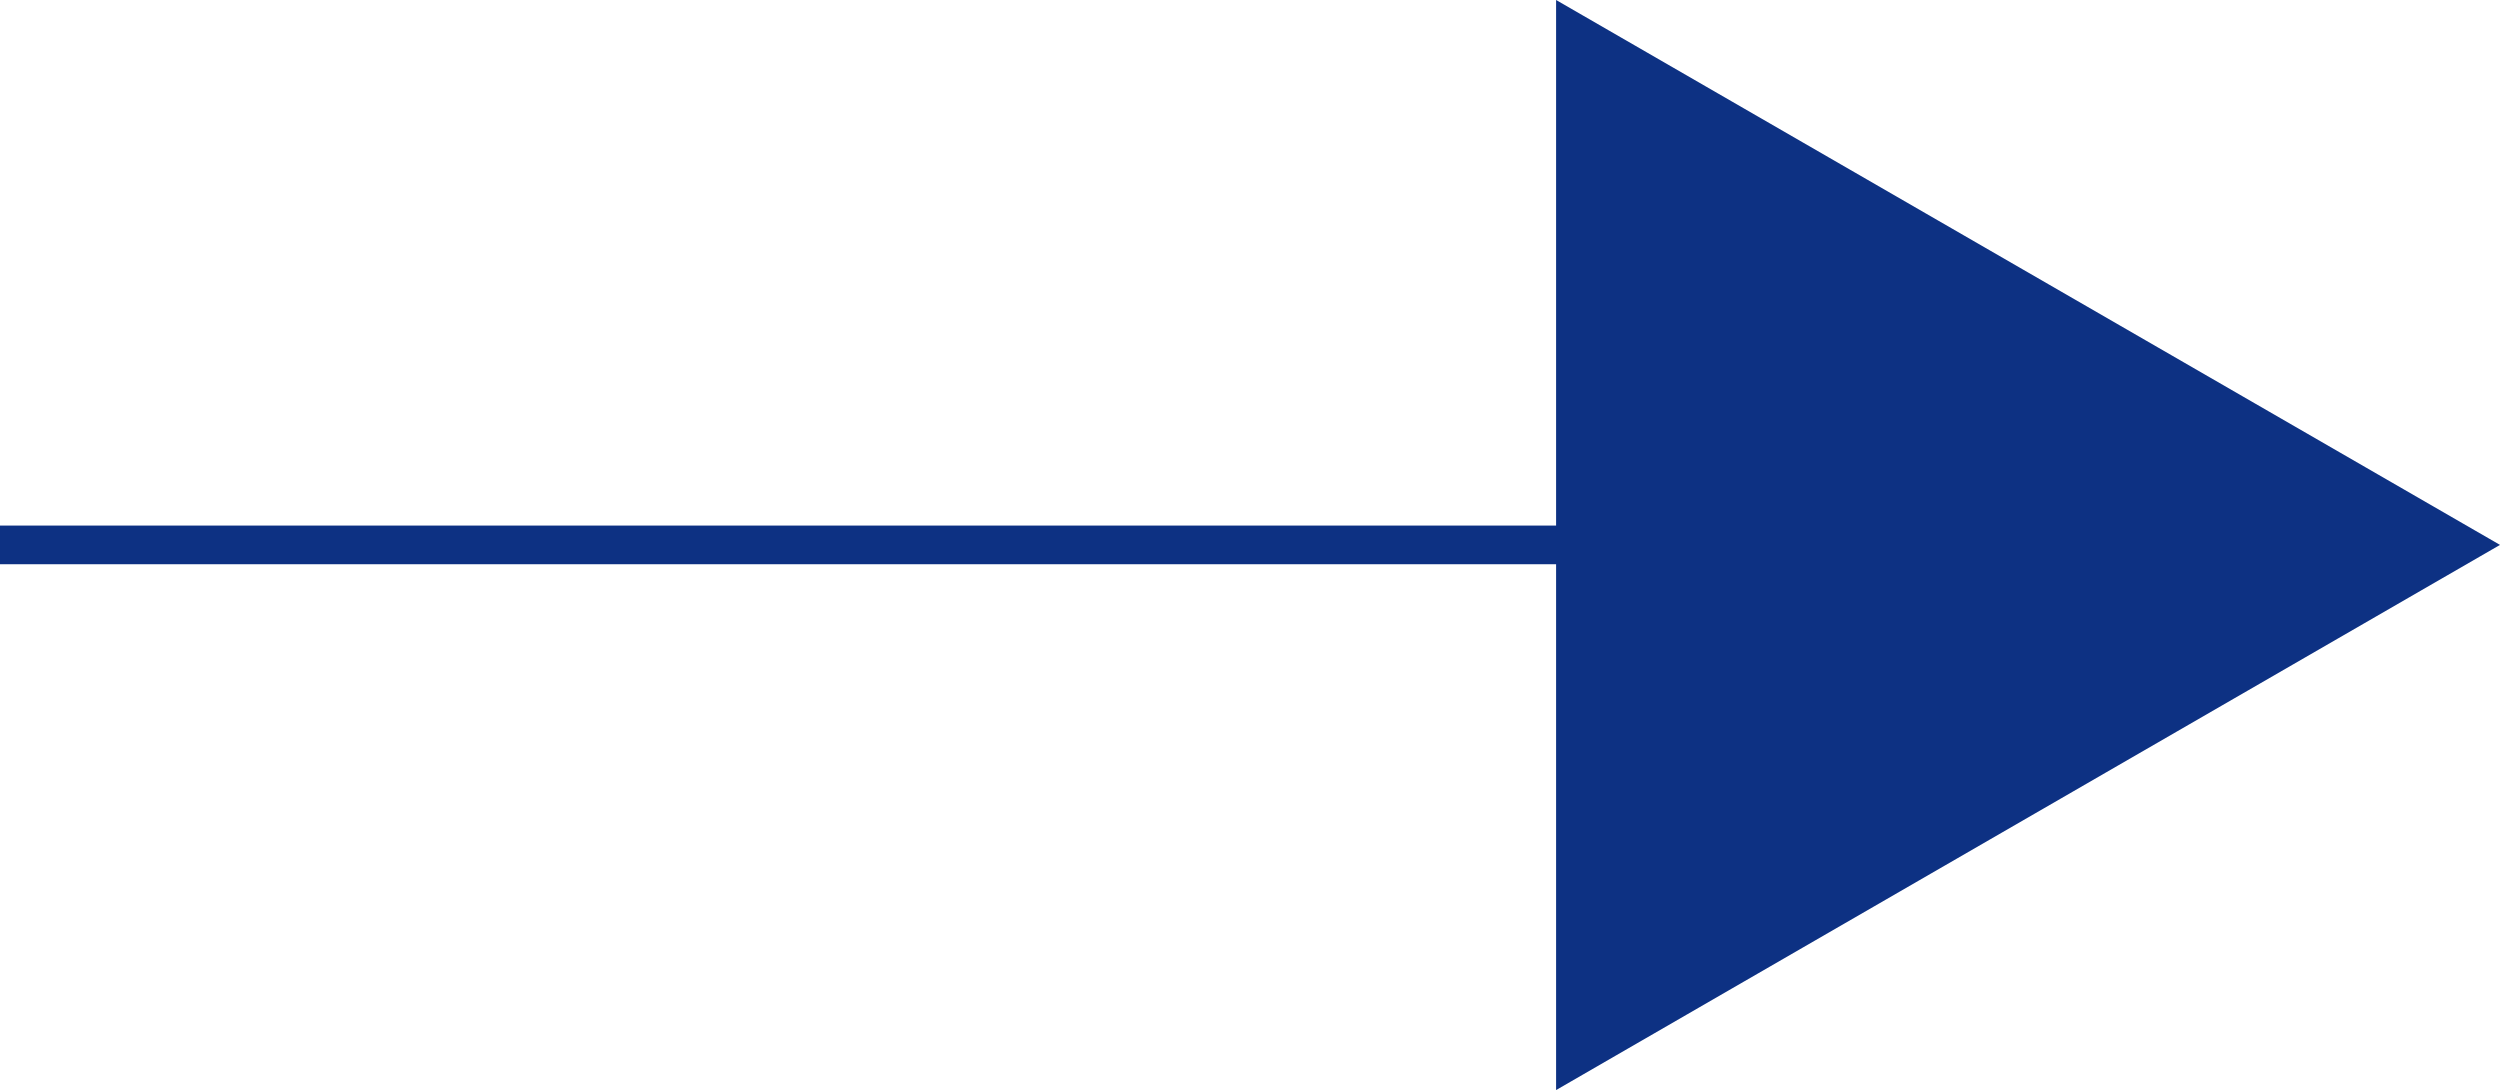
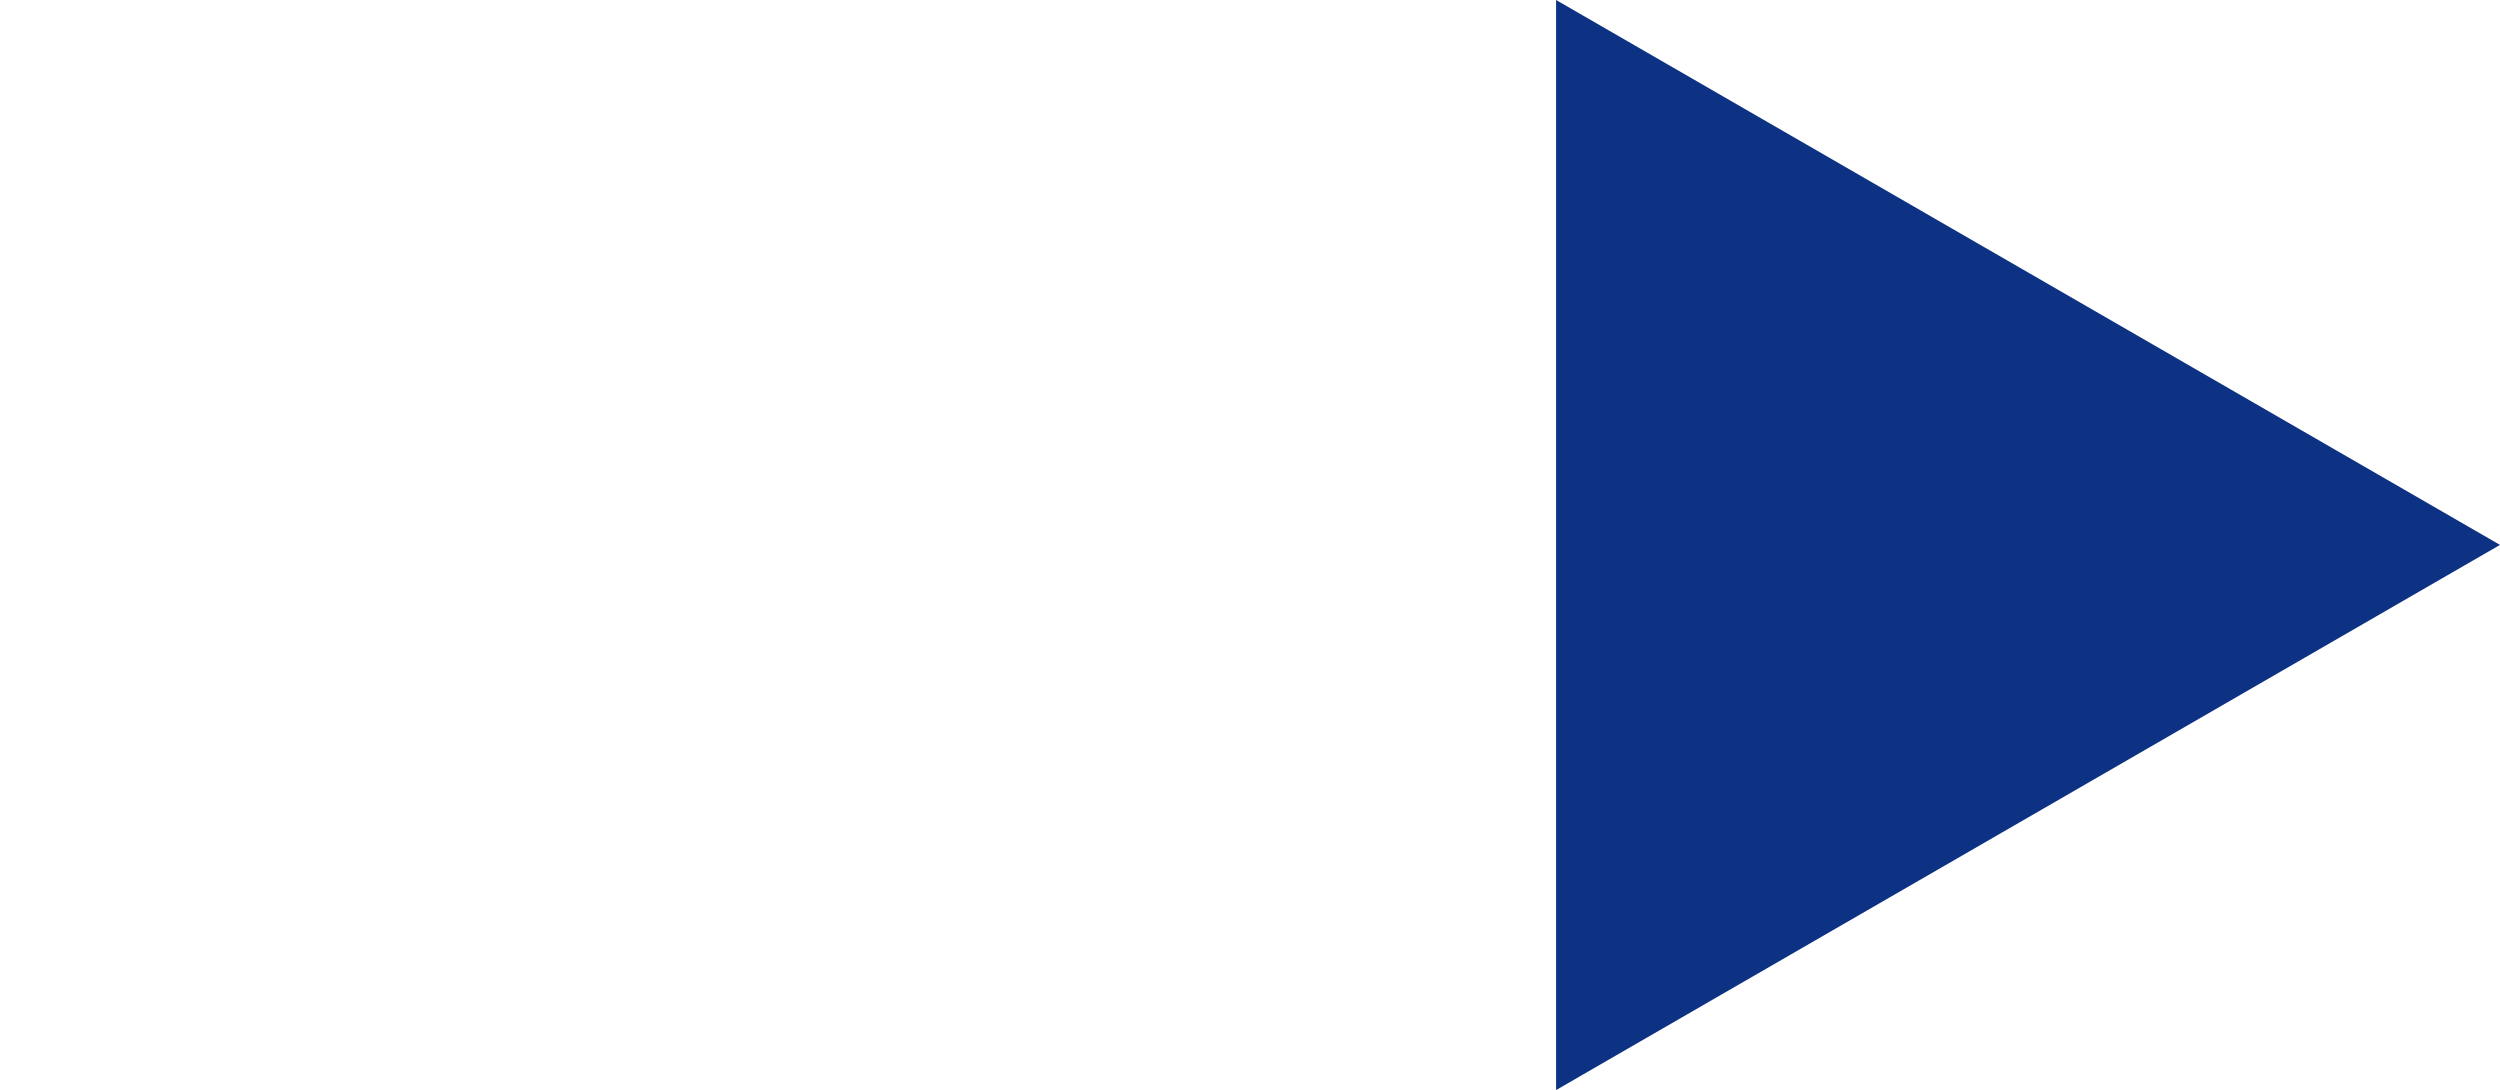
<svg xmlns="http://www.w3.org/2000/svg" id="Capa_1" data-name="Capa 1" viewBox="0 0 96.99 42.29">
  <defs>
    <style>.cls-1{fill:#0d3183;}.cls-2{fill:none;stroke:#0d3183;stroke-miterlimit:10;stroke-width:1.5px;}</style>
  </defs>
  <title>arrow_min_right</title>
  <polygon class="cls-1" points="96.99 21.14 60.37 0 60.37 42.29 96.99 21.14" />
-   <line class="cls-2" x1="93.99" y1="21.14" y2="21.14" />
</svg>